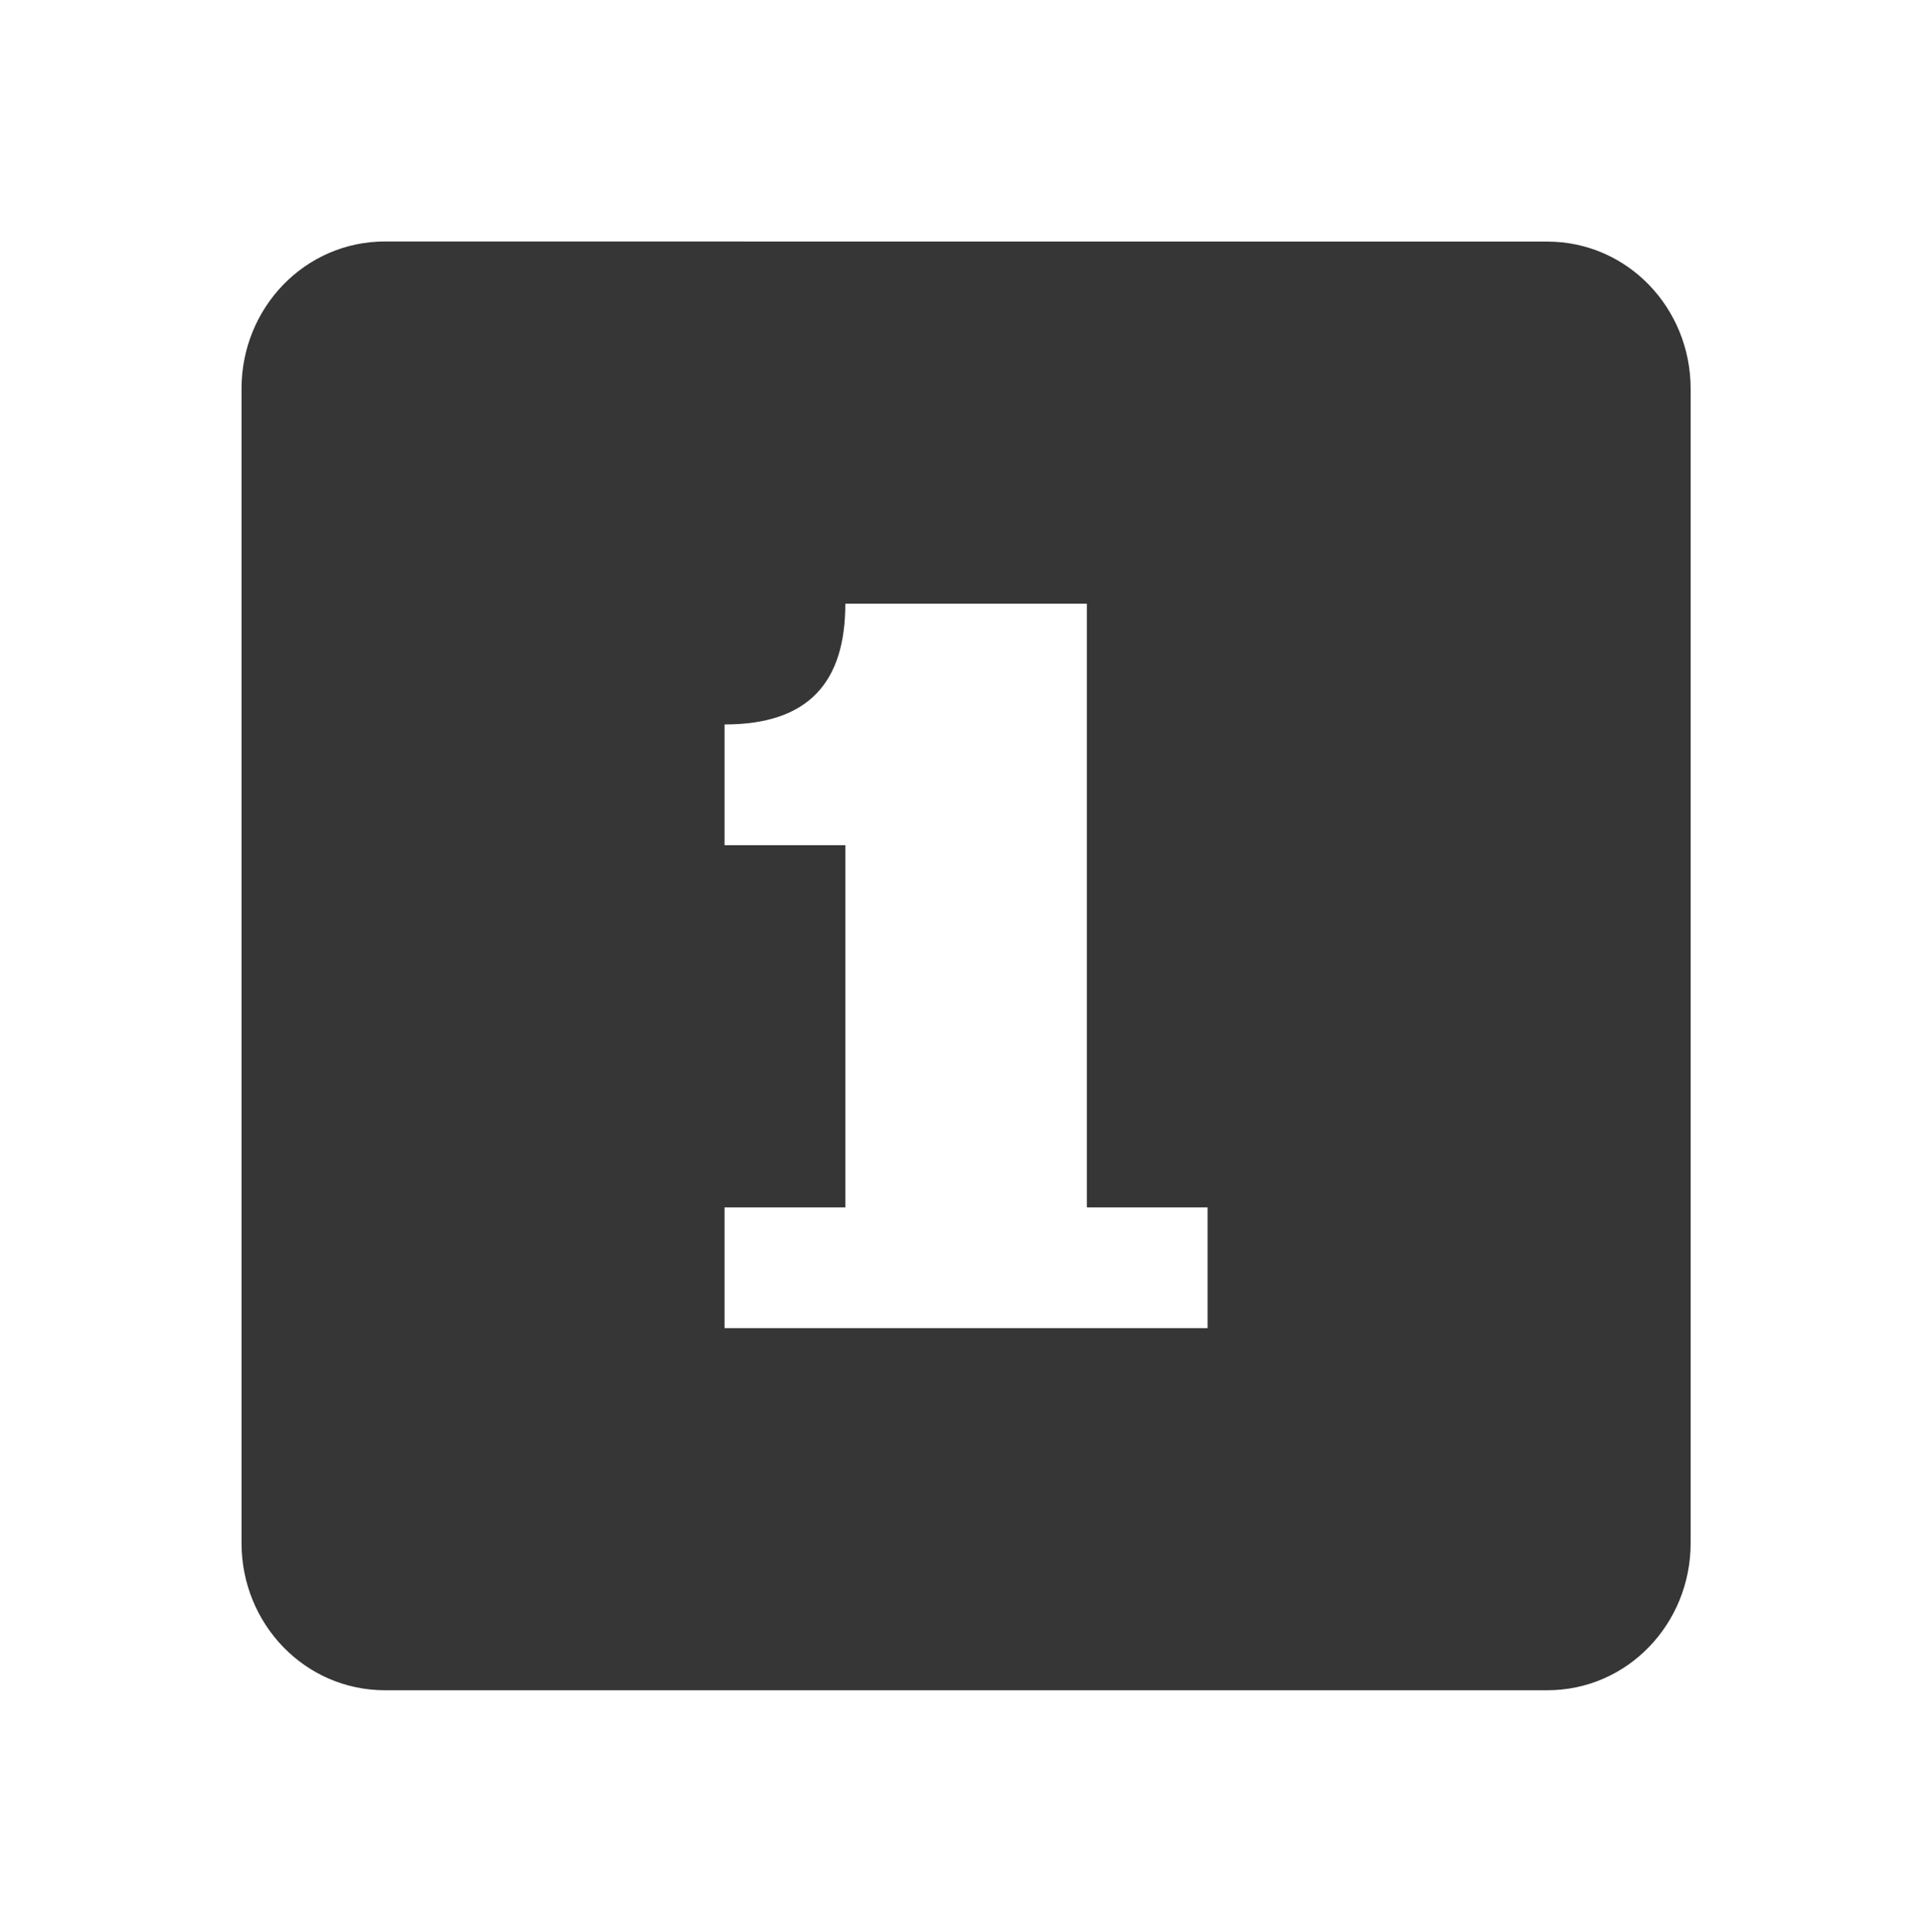
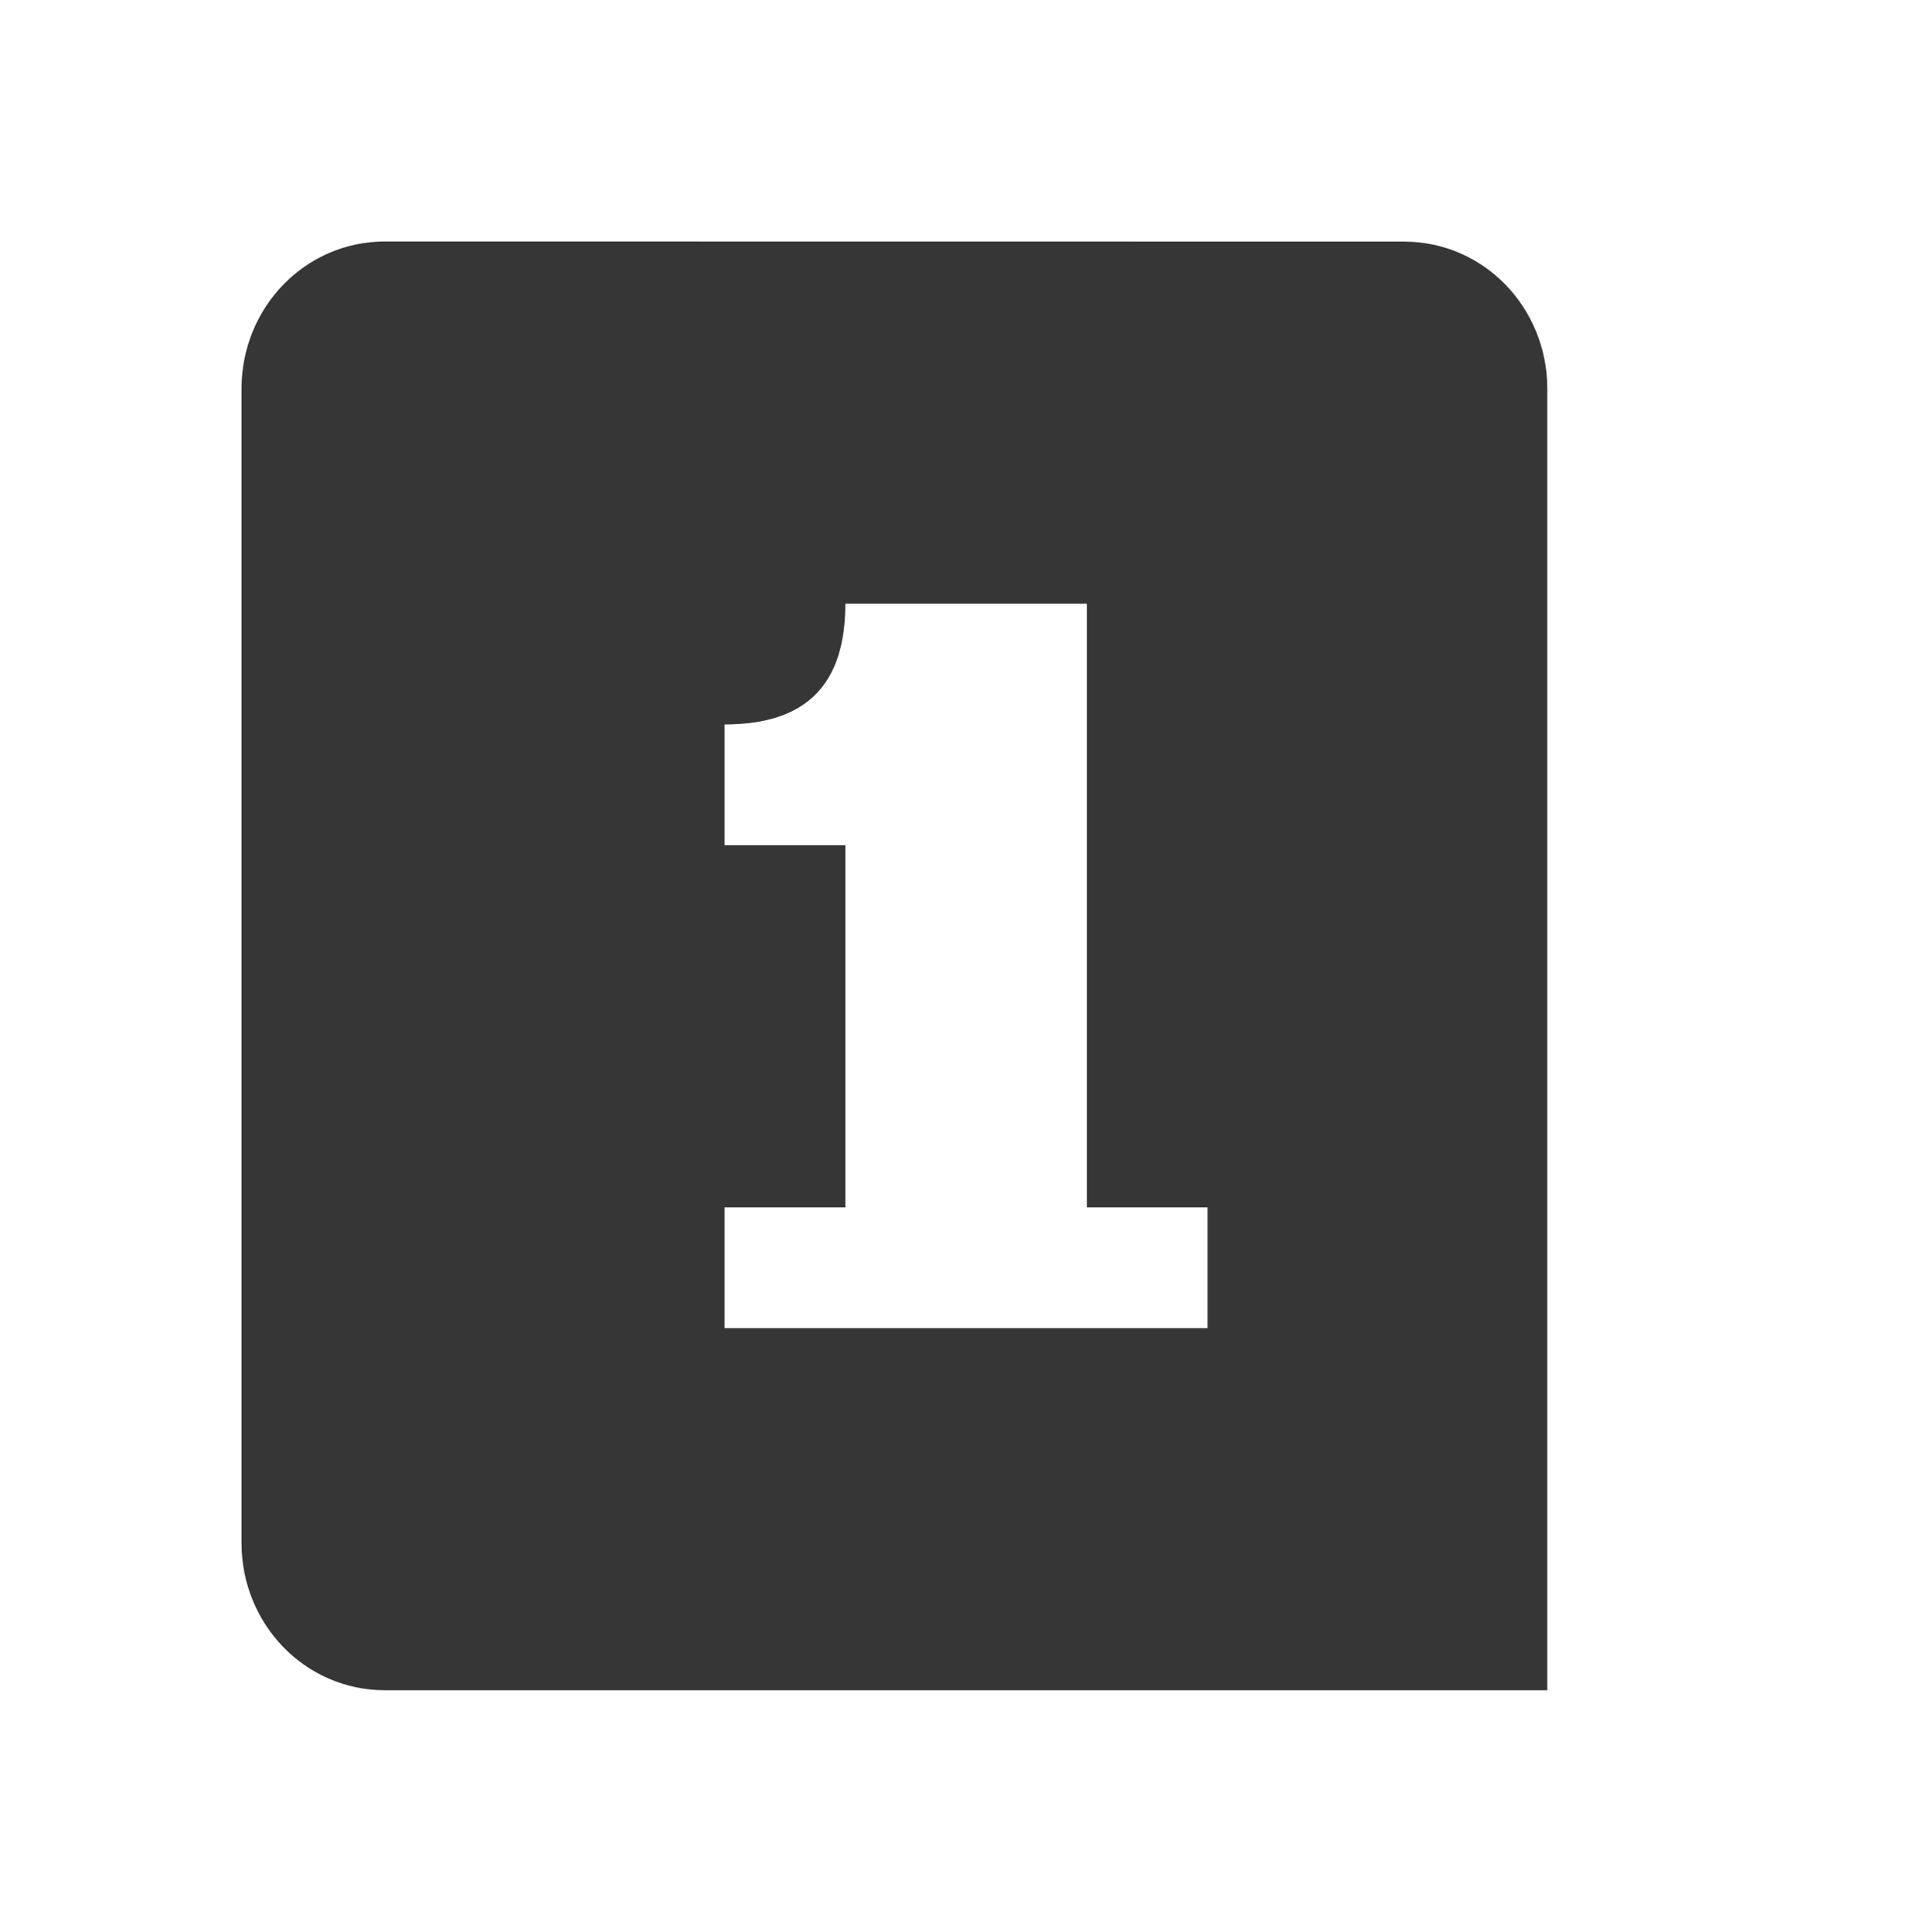
<svg xmlns="http://www.w3.org/2000/svg" height="16" width="15.982">
  <g transform="translate(-473 3)">
-     <path color="#363636" d="M476.188-1C475.525-1 475-.451 475 .219V9.78c0 .67.525 1.219 1.188 1.219h9.625c.663 0 1.187-.549 1.187-1.219V.22c0-.67-.524-1.219-1.187-1.219zM480 2h2v5h1v1h-4V7h1V4h-1V3c.695 0 1-.348 1-1z" fill="#363636" overflow="visible" style="marker:none" />
+     <path color="#363636" d="M476.188-1C475.525-1 475-.451 475 .219V9.78c0 .67.525 1.219 1.188 1.219h9.625V.22c0-.67-.524-1.219-1.187-1.219zM480 2h2v5h1v1h-4V7h1V4h-1V3c.695 0 1-.348 1-1z" fill="#363636" overflow="visible" style="marker:none" />
  </g>
</svg>